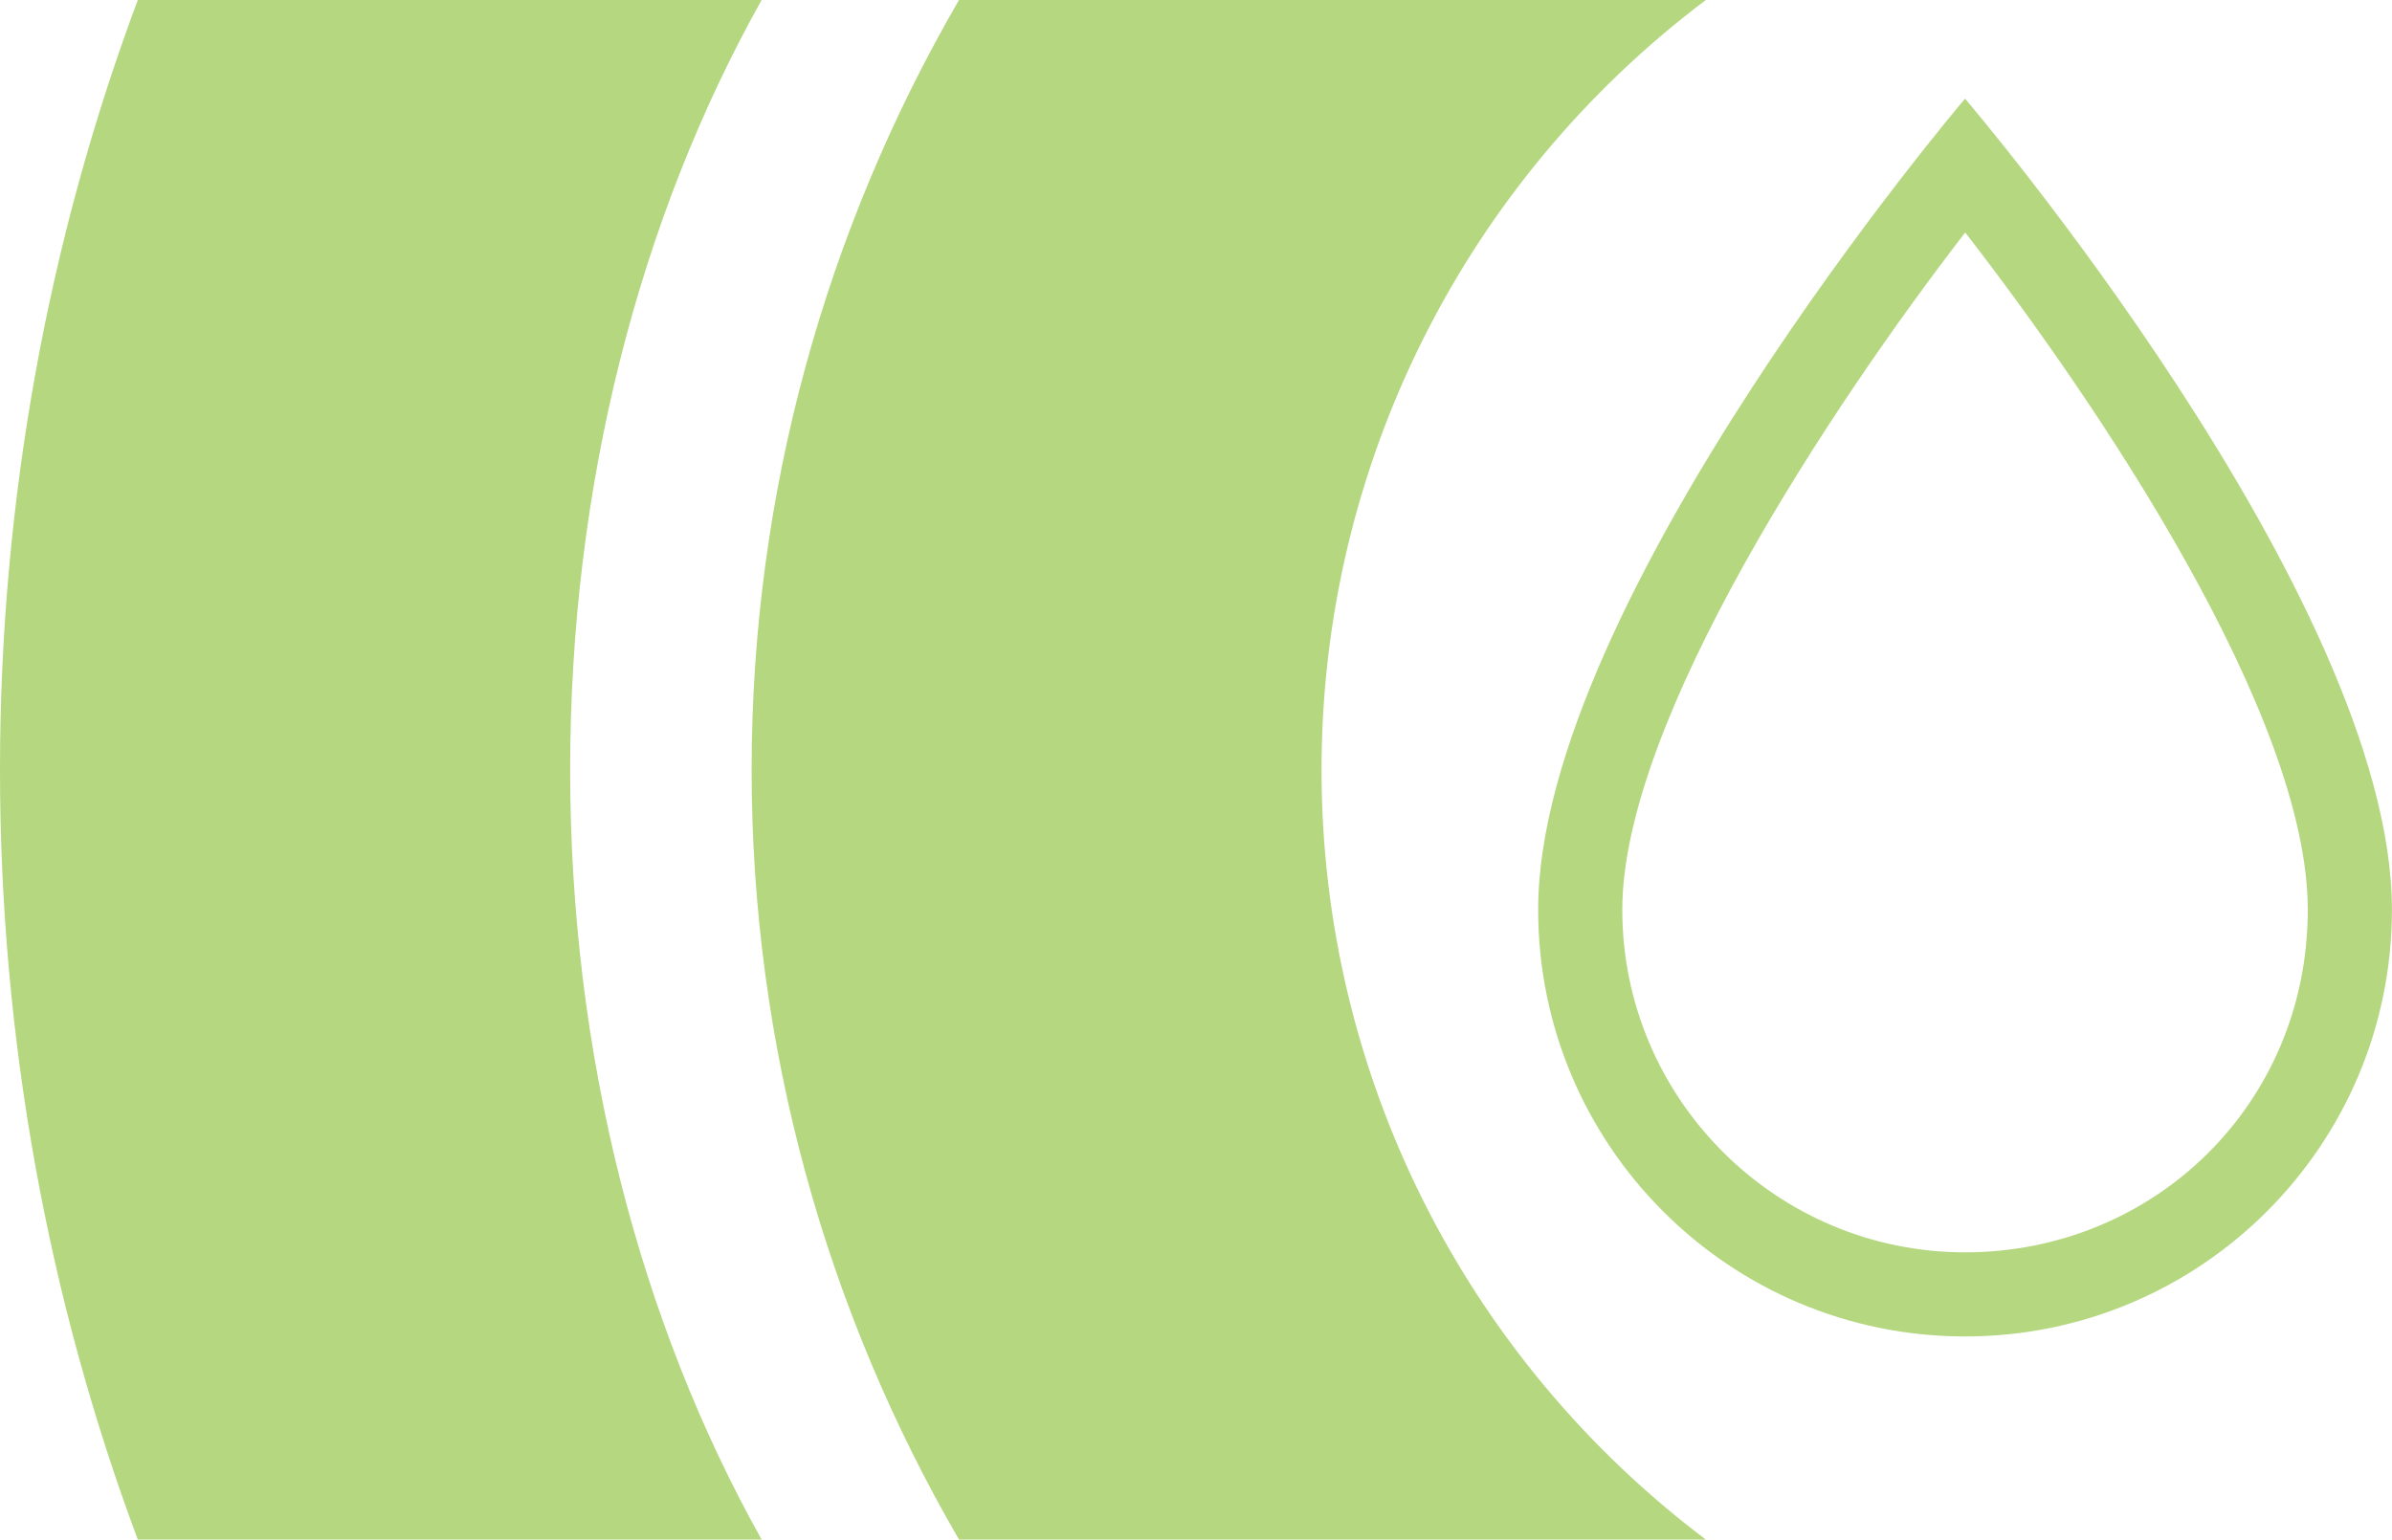
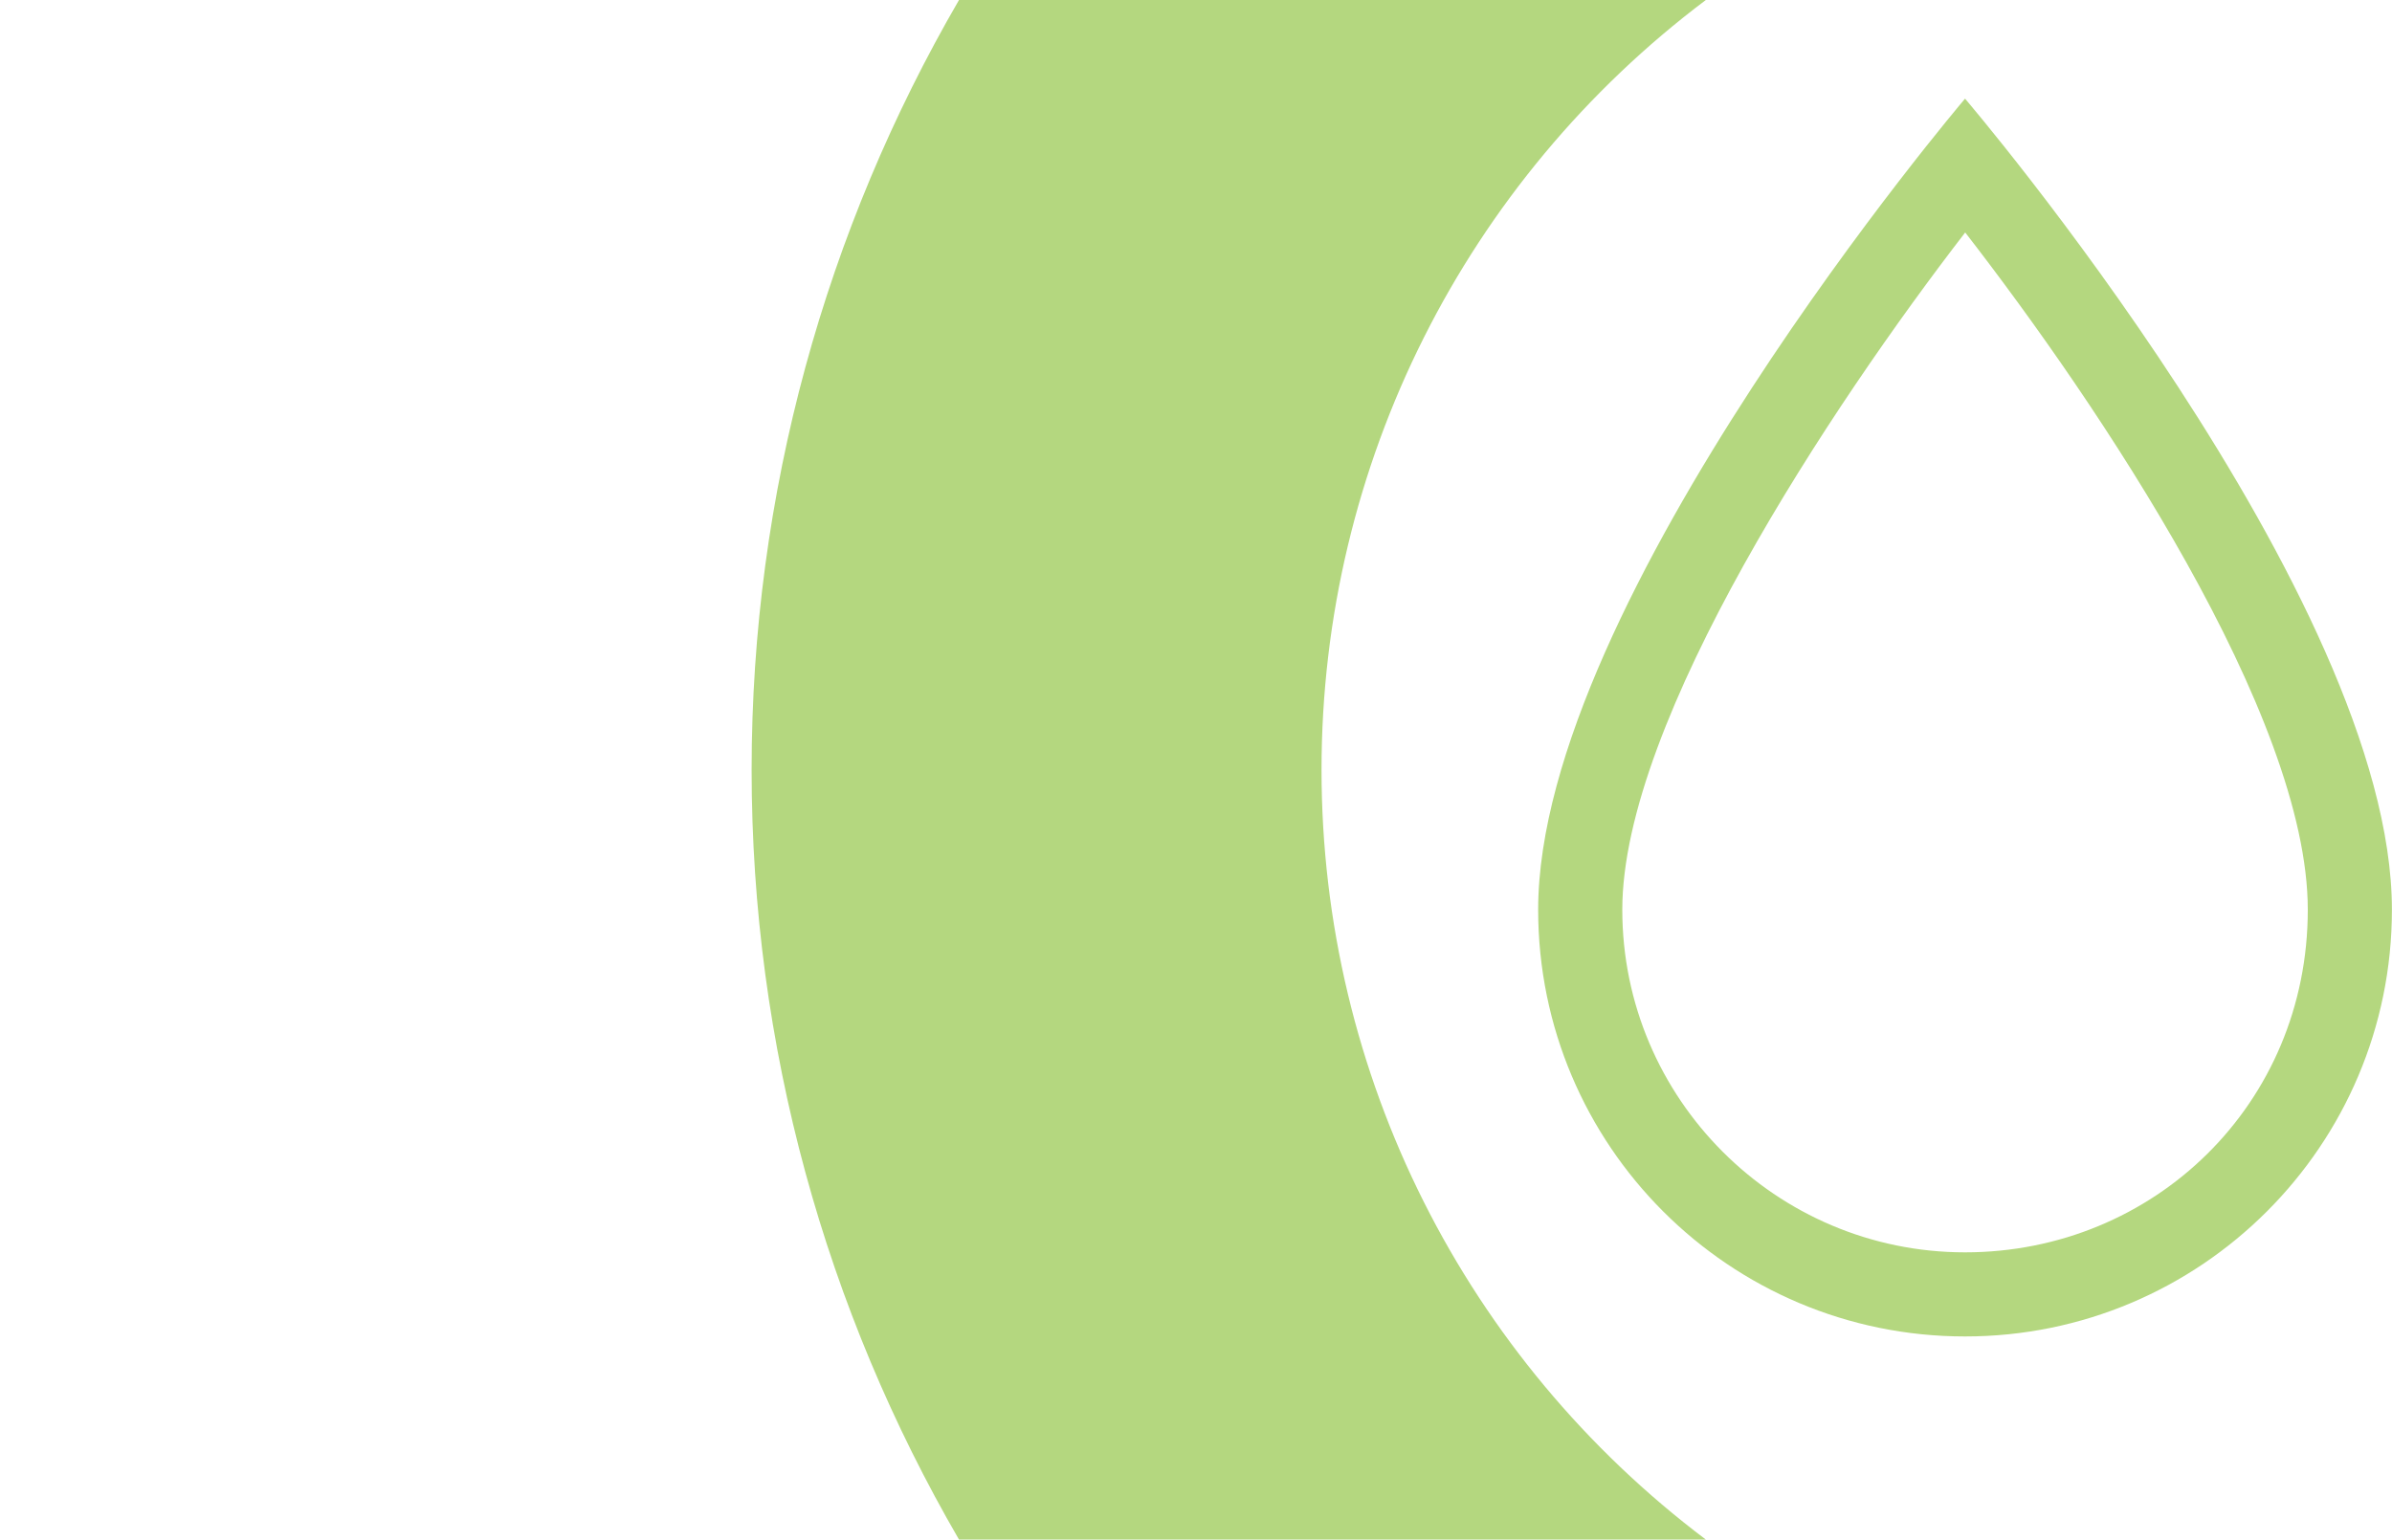
<svg xmlns="http://www.w3.org/2000/svg" id="Layer_2" data-name="Layer 2" viewBox="0 0 284.32 183.05">
  <defs>
    <style> .cls-1 { fill: #b4d77f; } </style>
  </defs>
  <g id="Layer_1-2" data-name="Layer 1">
    <g>
-       <path class="cls-1" d="M90.53,0H16.38C5.81,28.27,0,59.38,0,91.53s5.81,63.24,16.38,91.52h74.15c-14.55-25.97-22.76-57.79-22.76-91.52S75.97,25.98,90.53,0Z" />
      <path class="cls-1" d="M157.08,91.53c0-36.38,17.16-70.06,45.68-91.53h-88.77c-15.85,27.3-24.65,58.7-24.65,91.53s8.8,64.22,24.65,91.52h88.77c-28.52-21.5-45.68-55.13-45.68-91.52" />
      <path class="cls-1" d="M233.59,27.64c15.84,20.43,40.72,57.42,40.72,80.52s-18.28,40.74-40.74,40.74-40.74-18.28-40.74-40.74,24.92-59.99,40.76-80.52M233.57,11.73s-50.74,59.7-50.74,96.43c0,28.02,22.72,50.74,50.74,50.74s50.74-22.72,50.74-50.74c0-37.03-50.74-96.43-50.74-96.43h0Z" />
    </g>
  </g>
</svg>